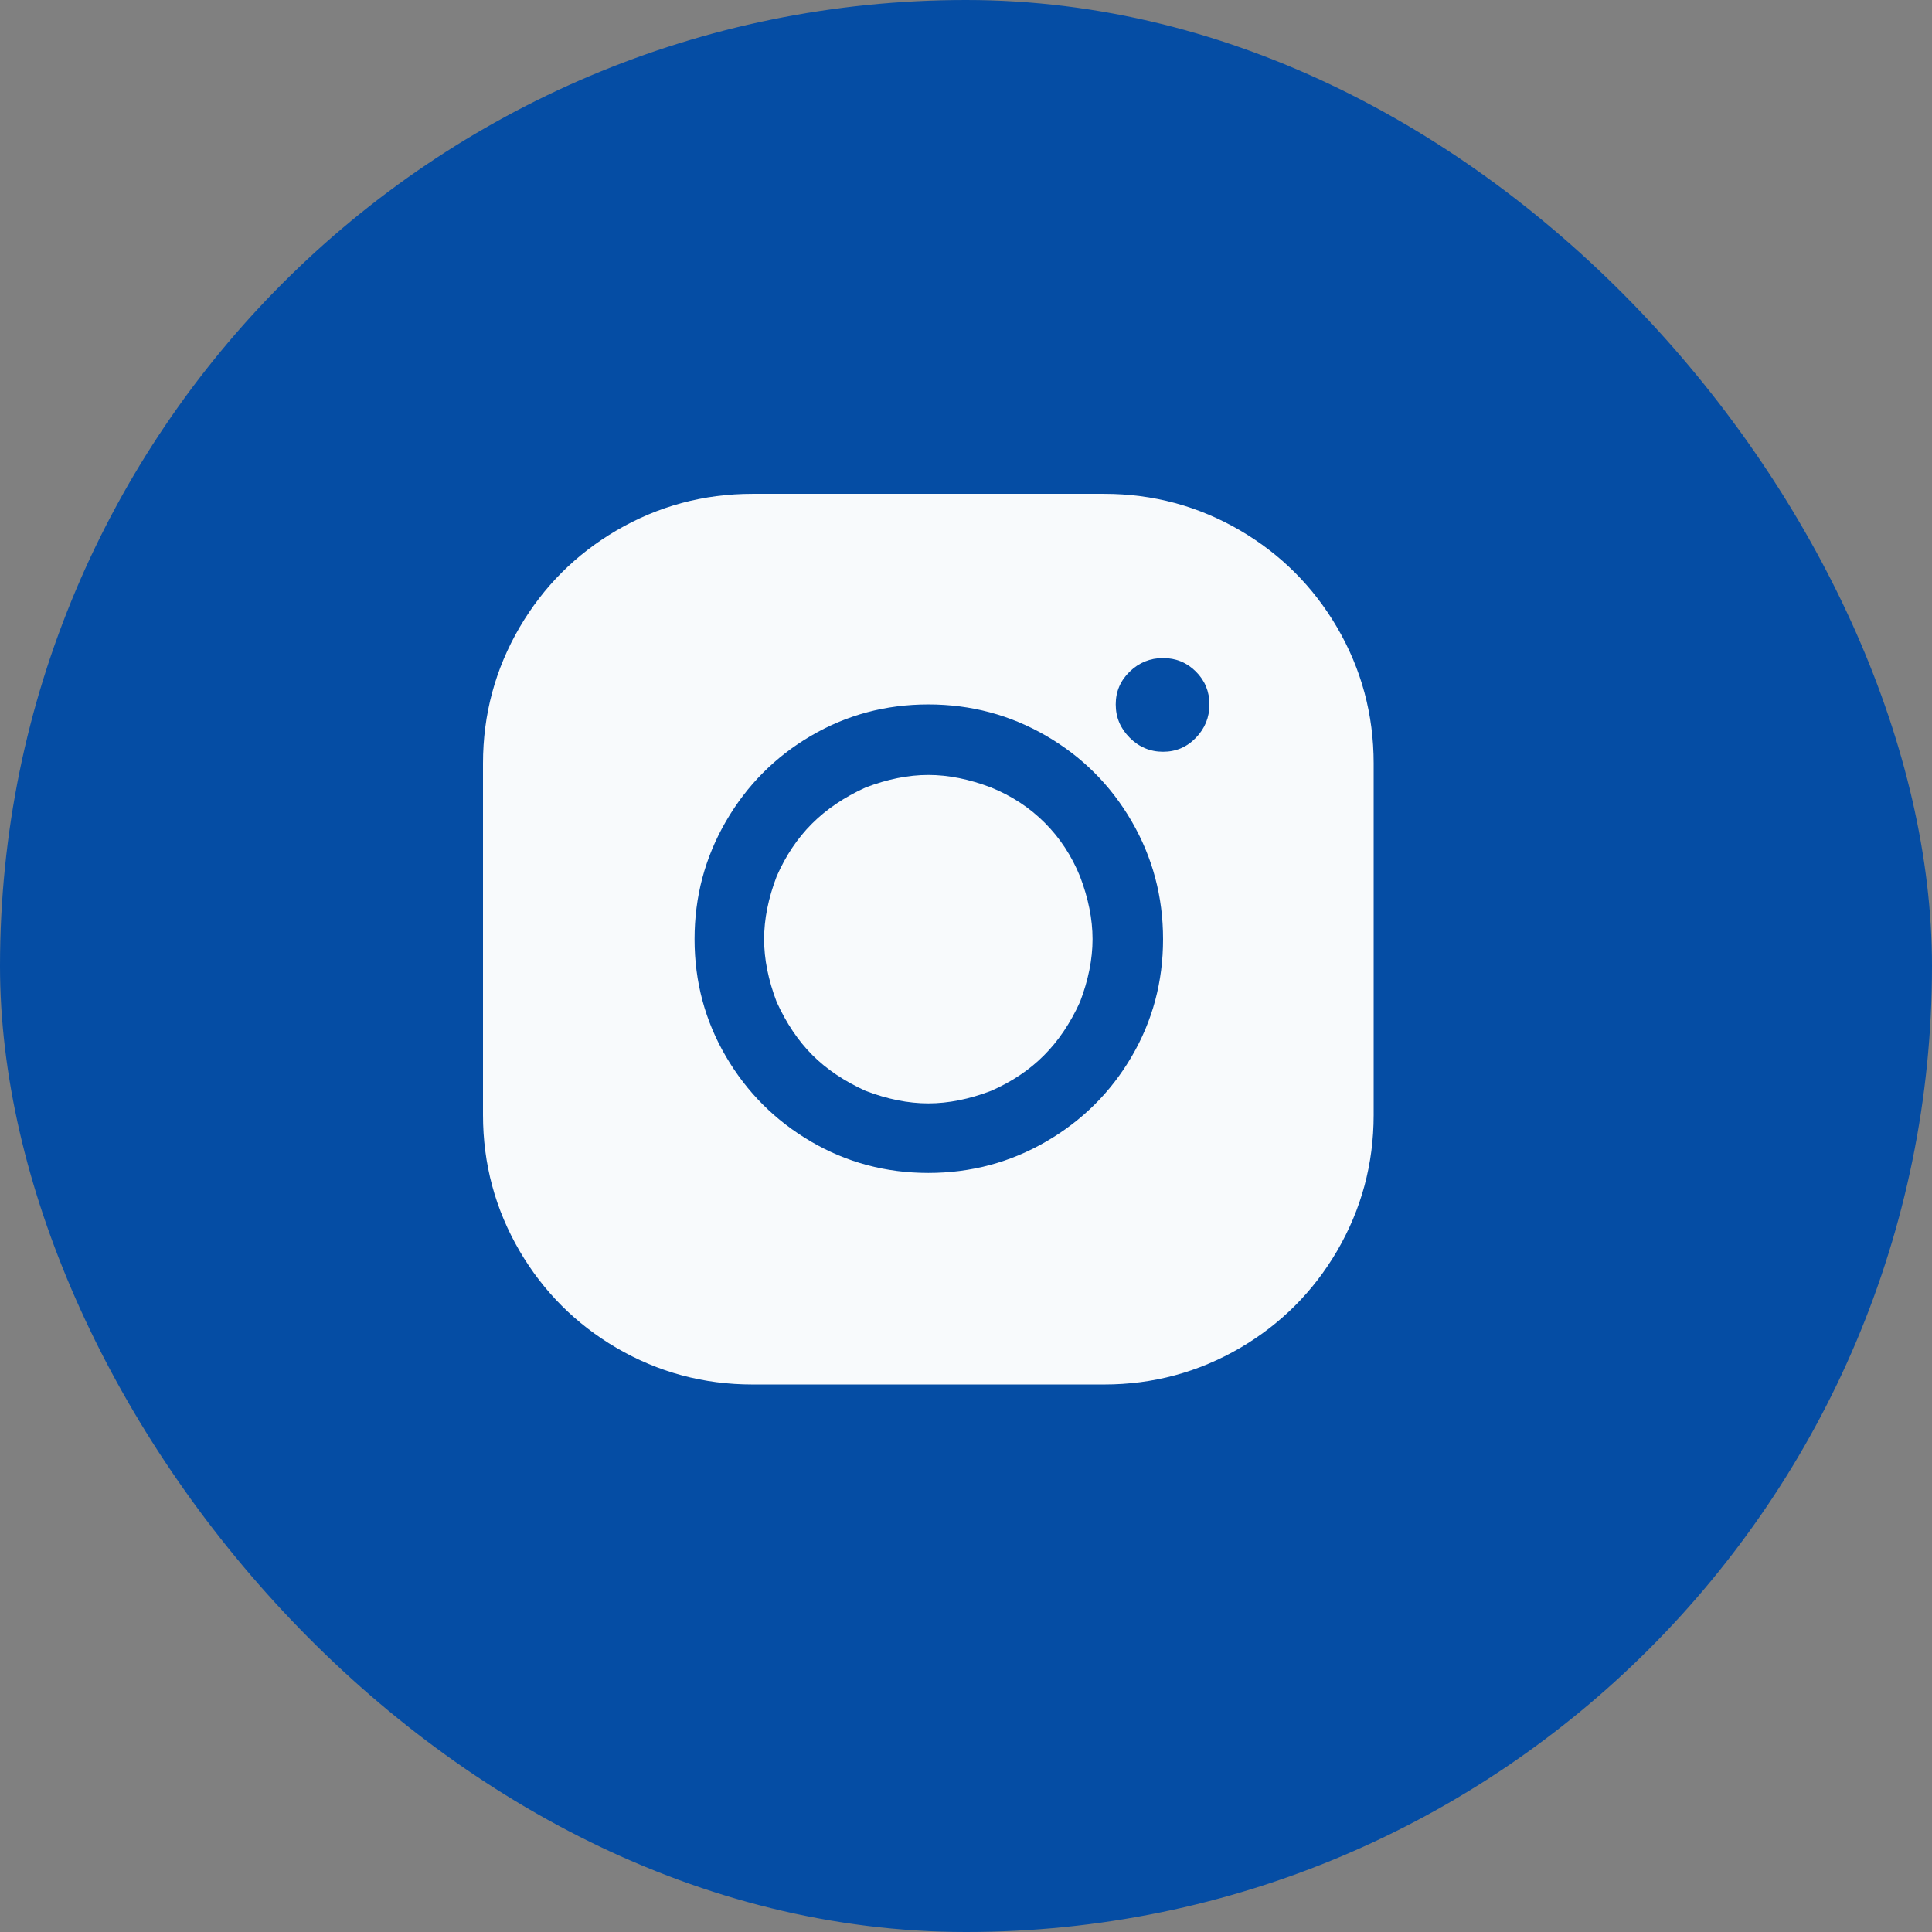
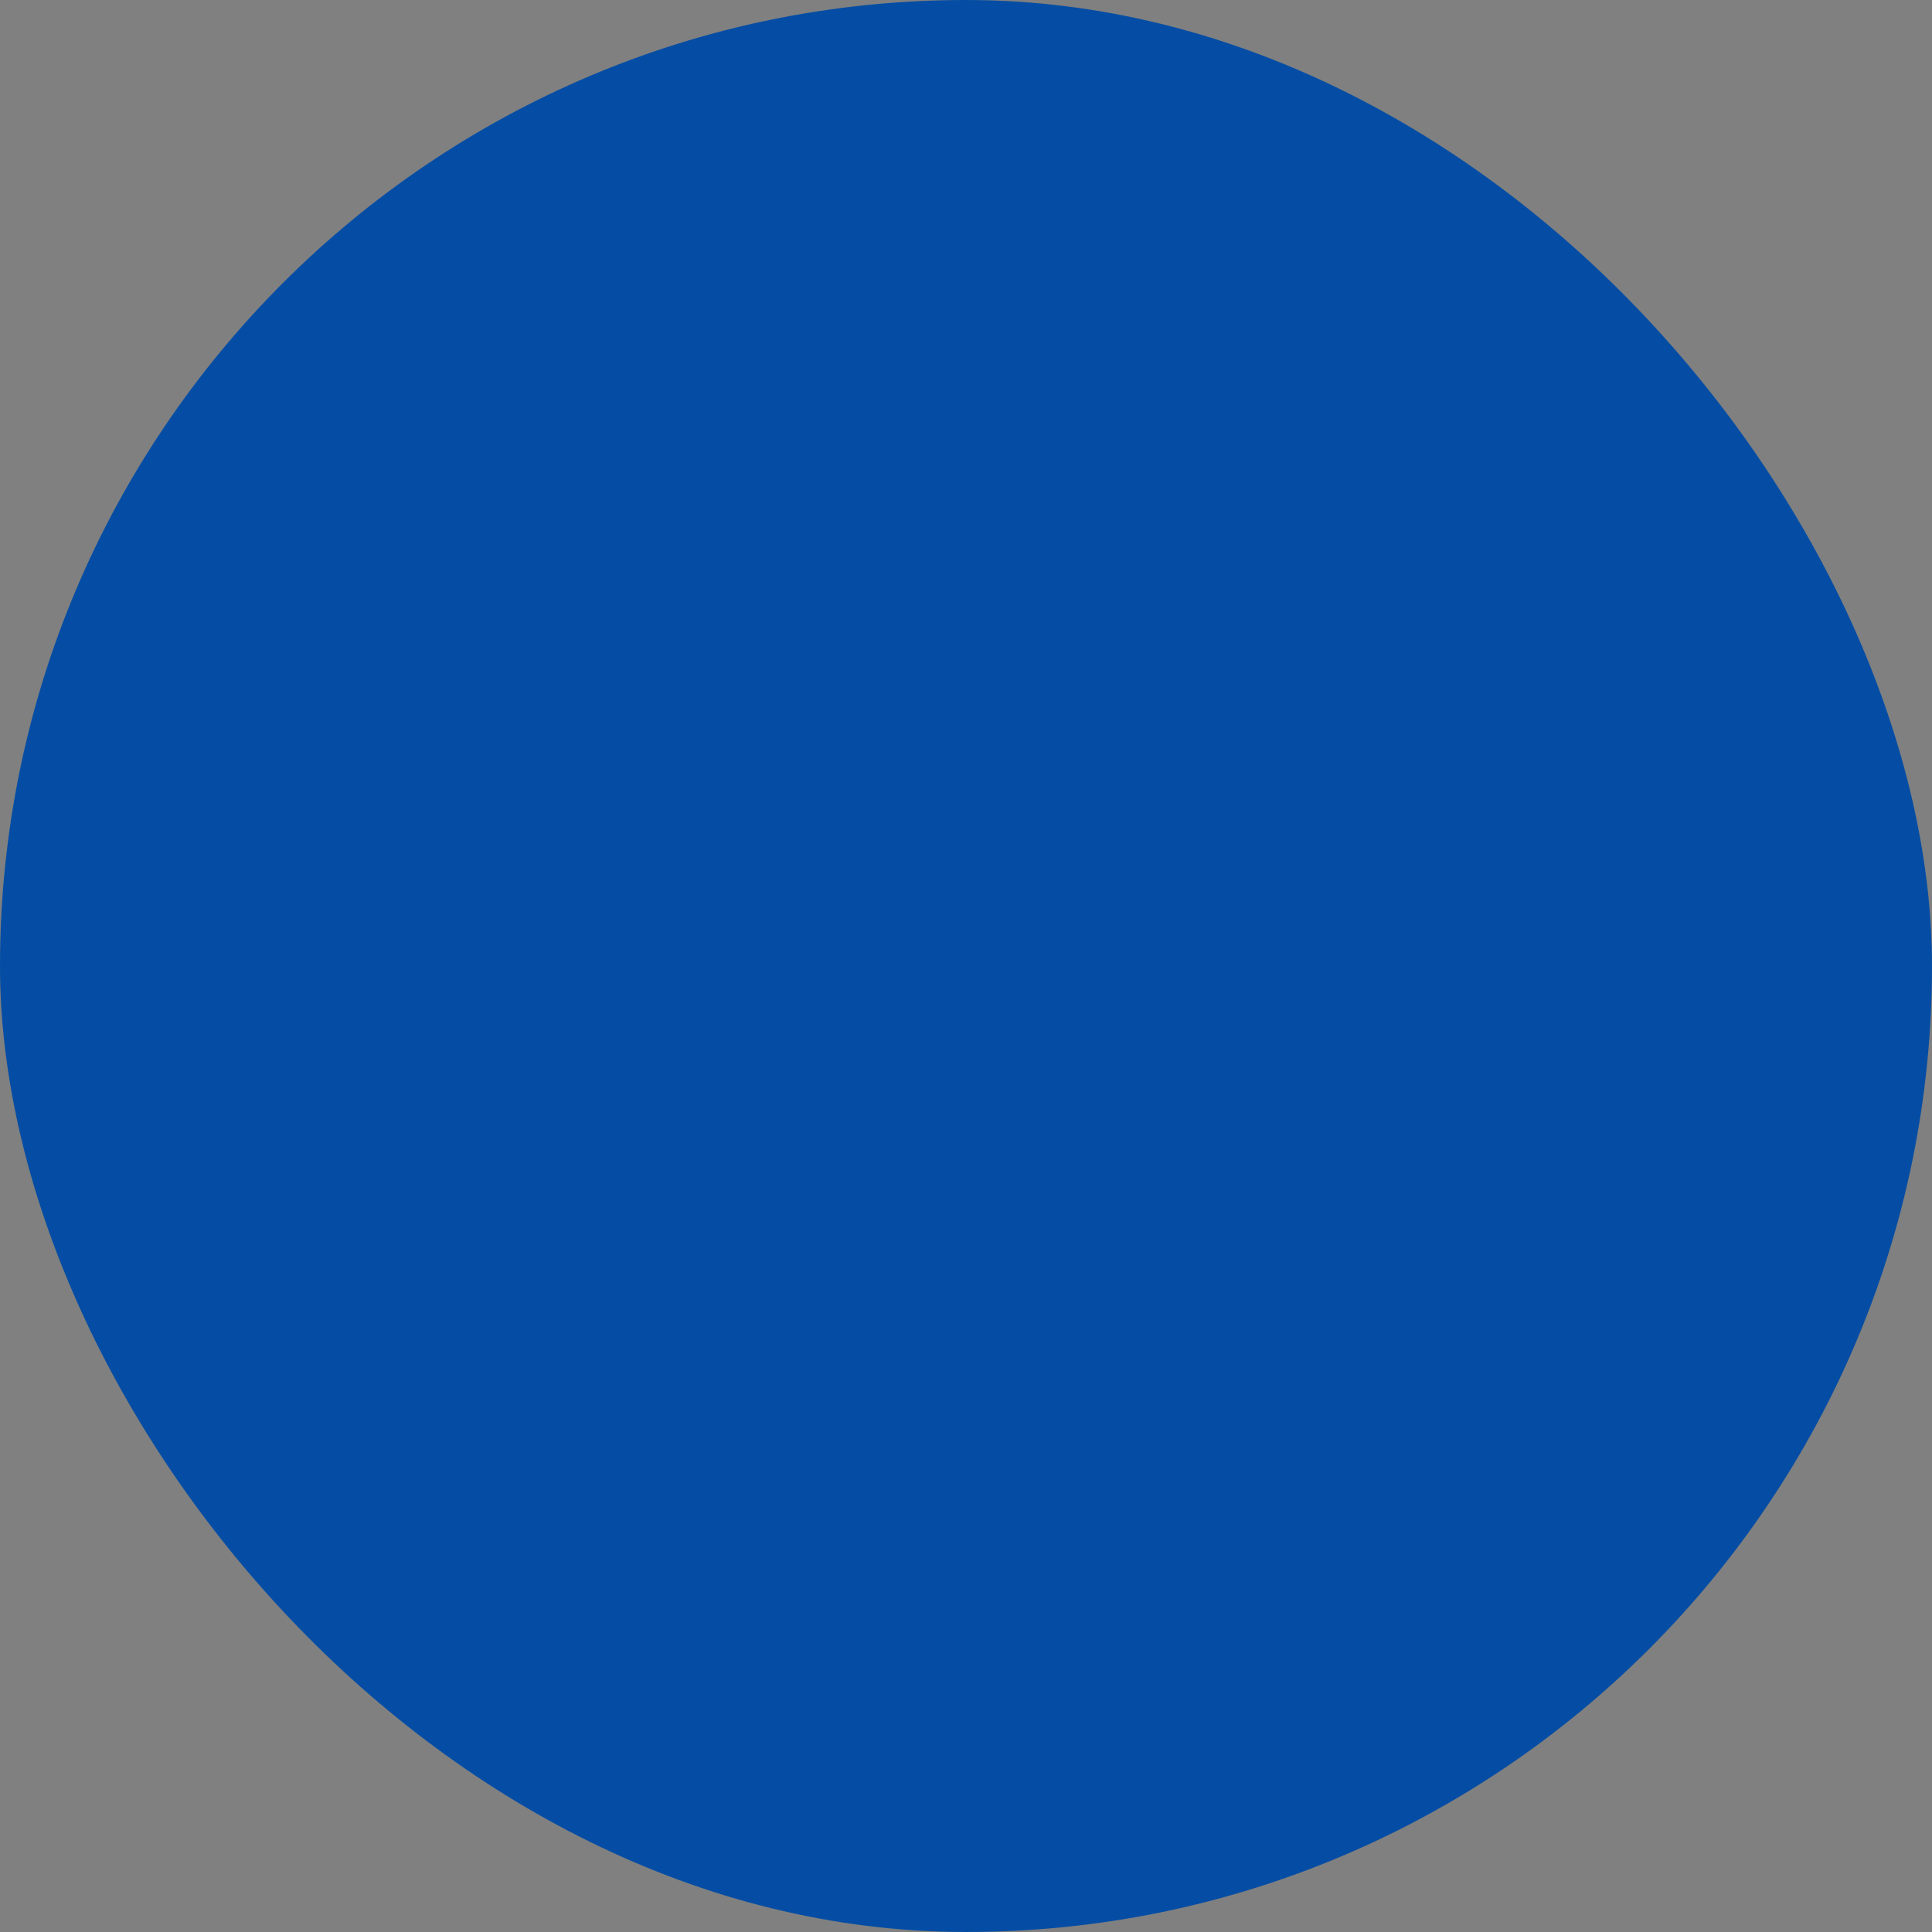
<svg xmlns="http://www.w3.org/2000/svg" width="36" height="36" viewBox="0 0 36 36" fill="none">
  <rect x="0" y="0" width="36" height="36" fill="#808080" stroke="none" />
  <rect width="36" height="36" rx="18" fill="#054da4" />
-   <path d="M14.022 9.202C13.11 9.202 12.264 9.43 11.484 9.886C10.728 10.33 10.128 10.93 9.684 11.686C9.228 12.466 9 13.312 9 14.224V20.776C9 21.688 9.228 22.534 9.684 23.314C10.128 24.07 10.728 24.67 11.484 25.114C12.264 25.57 13.11 25.798 14.022 25.798H20.574C21.486 25.798 22.332 25.57 23.112 25.114C23.868 24.67 24.468 24.07 24.912 23.314C25.368 22.534 25.596 21.688 25.596 20.776V14.224C25.596 13.312 25.368 12.466 24.912 11.686C24.468 10.93 23.868 10.33 23.112 9.886C22.332 9.43 21.486 9.202 20.574 9.202H14.022ZM21.672 12.262C21.912 12.262 22.116 12.346 22.284 12.514C22.452 12.682 22.536 12.886 22.536 13.126C22.536 13.366 22.452 13.573 22.284 13.747C22.116 13.921 21.912 14.008 21.672 14.008C21.432 14.008 21.225 13.921 21.051 13.747C20.877 13.573 20.79 13.366 20.79 13.126C20.79 12.886 20.877 12.682 21.051 12.514C21.225 12.346 21.432 12.262 21.672 12.262ZM17.298 13.126C18.09 13.126 18.822 13.321 19.494 13.711C20.166 14.101 20.697 14.632 21.087 15.304C21.477 15.976 21.672 16.708 21.672 17.5C21.672 18.292 21.477 19.021 21.087 19.687C20.697 20.353 20.166 20.881 19.494 21.271C18.822 21.661 18.09 21.856 17.298 21.856C16.506 21.856 15.777 21.661 15.111 21.271C14.445 20.881 13.917 20.353 13.527 19.687C13.137 19.021 12.942 18.292 12.942 17.5C12.942 16.708 13.137 15.976 13.527 15.304C13.917 14.632 14.445 14.101 15.111 13.711C15.777 13.321 16.506 13.126 17.298 13.126ZM17.298 14.44C16.926 14.44 16.536 14.518 16.128 14.674C15.732 14.854 15.399 15.079 15.129 15.349C14.859 15.619 14.64 15.946 14.472 16.33C14.316 16.738 14.238 17.128 14.238 17.5C14.238 17.872 14.316 18.262 14.472 18.67C14.652 19.066 14.874 19.396 15.138 19.66C15.402 19.924 15.732 20.146 16.128 20.326C16.536 20.482 16.926 20.56 17.298 20.56C17.67 20.56 18.06 20.482 18.468 20.326C18.852 20.158 19.179 19.939 19.449 19.669C19.719 19.399 19.944 19.066 20.124 18.67C20.28 18.262 20.358 17.872 20.358 17.5C20.358 17.128 20.28 16.738 20.124 16.33C19.968 15.946 19.749 15.613 19.467 15.331C19.185 15.049 18.852 14.83 18.468 14.674C18.06 14.518 17.67 14.44 17.298 14.44Z" fill="#F8FAFC" />
</svg>